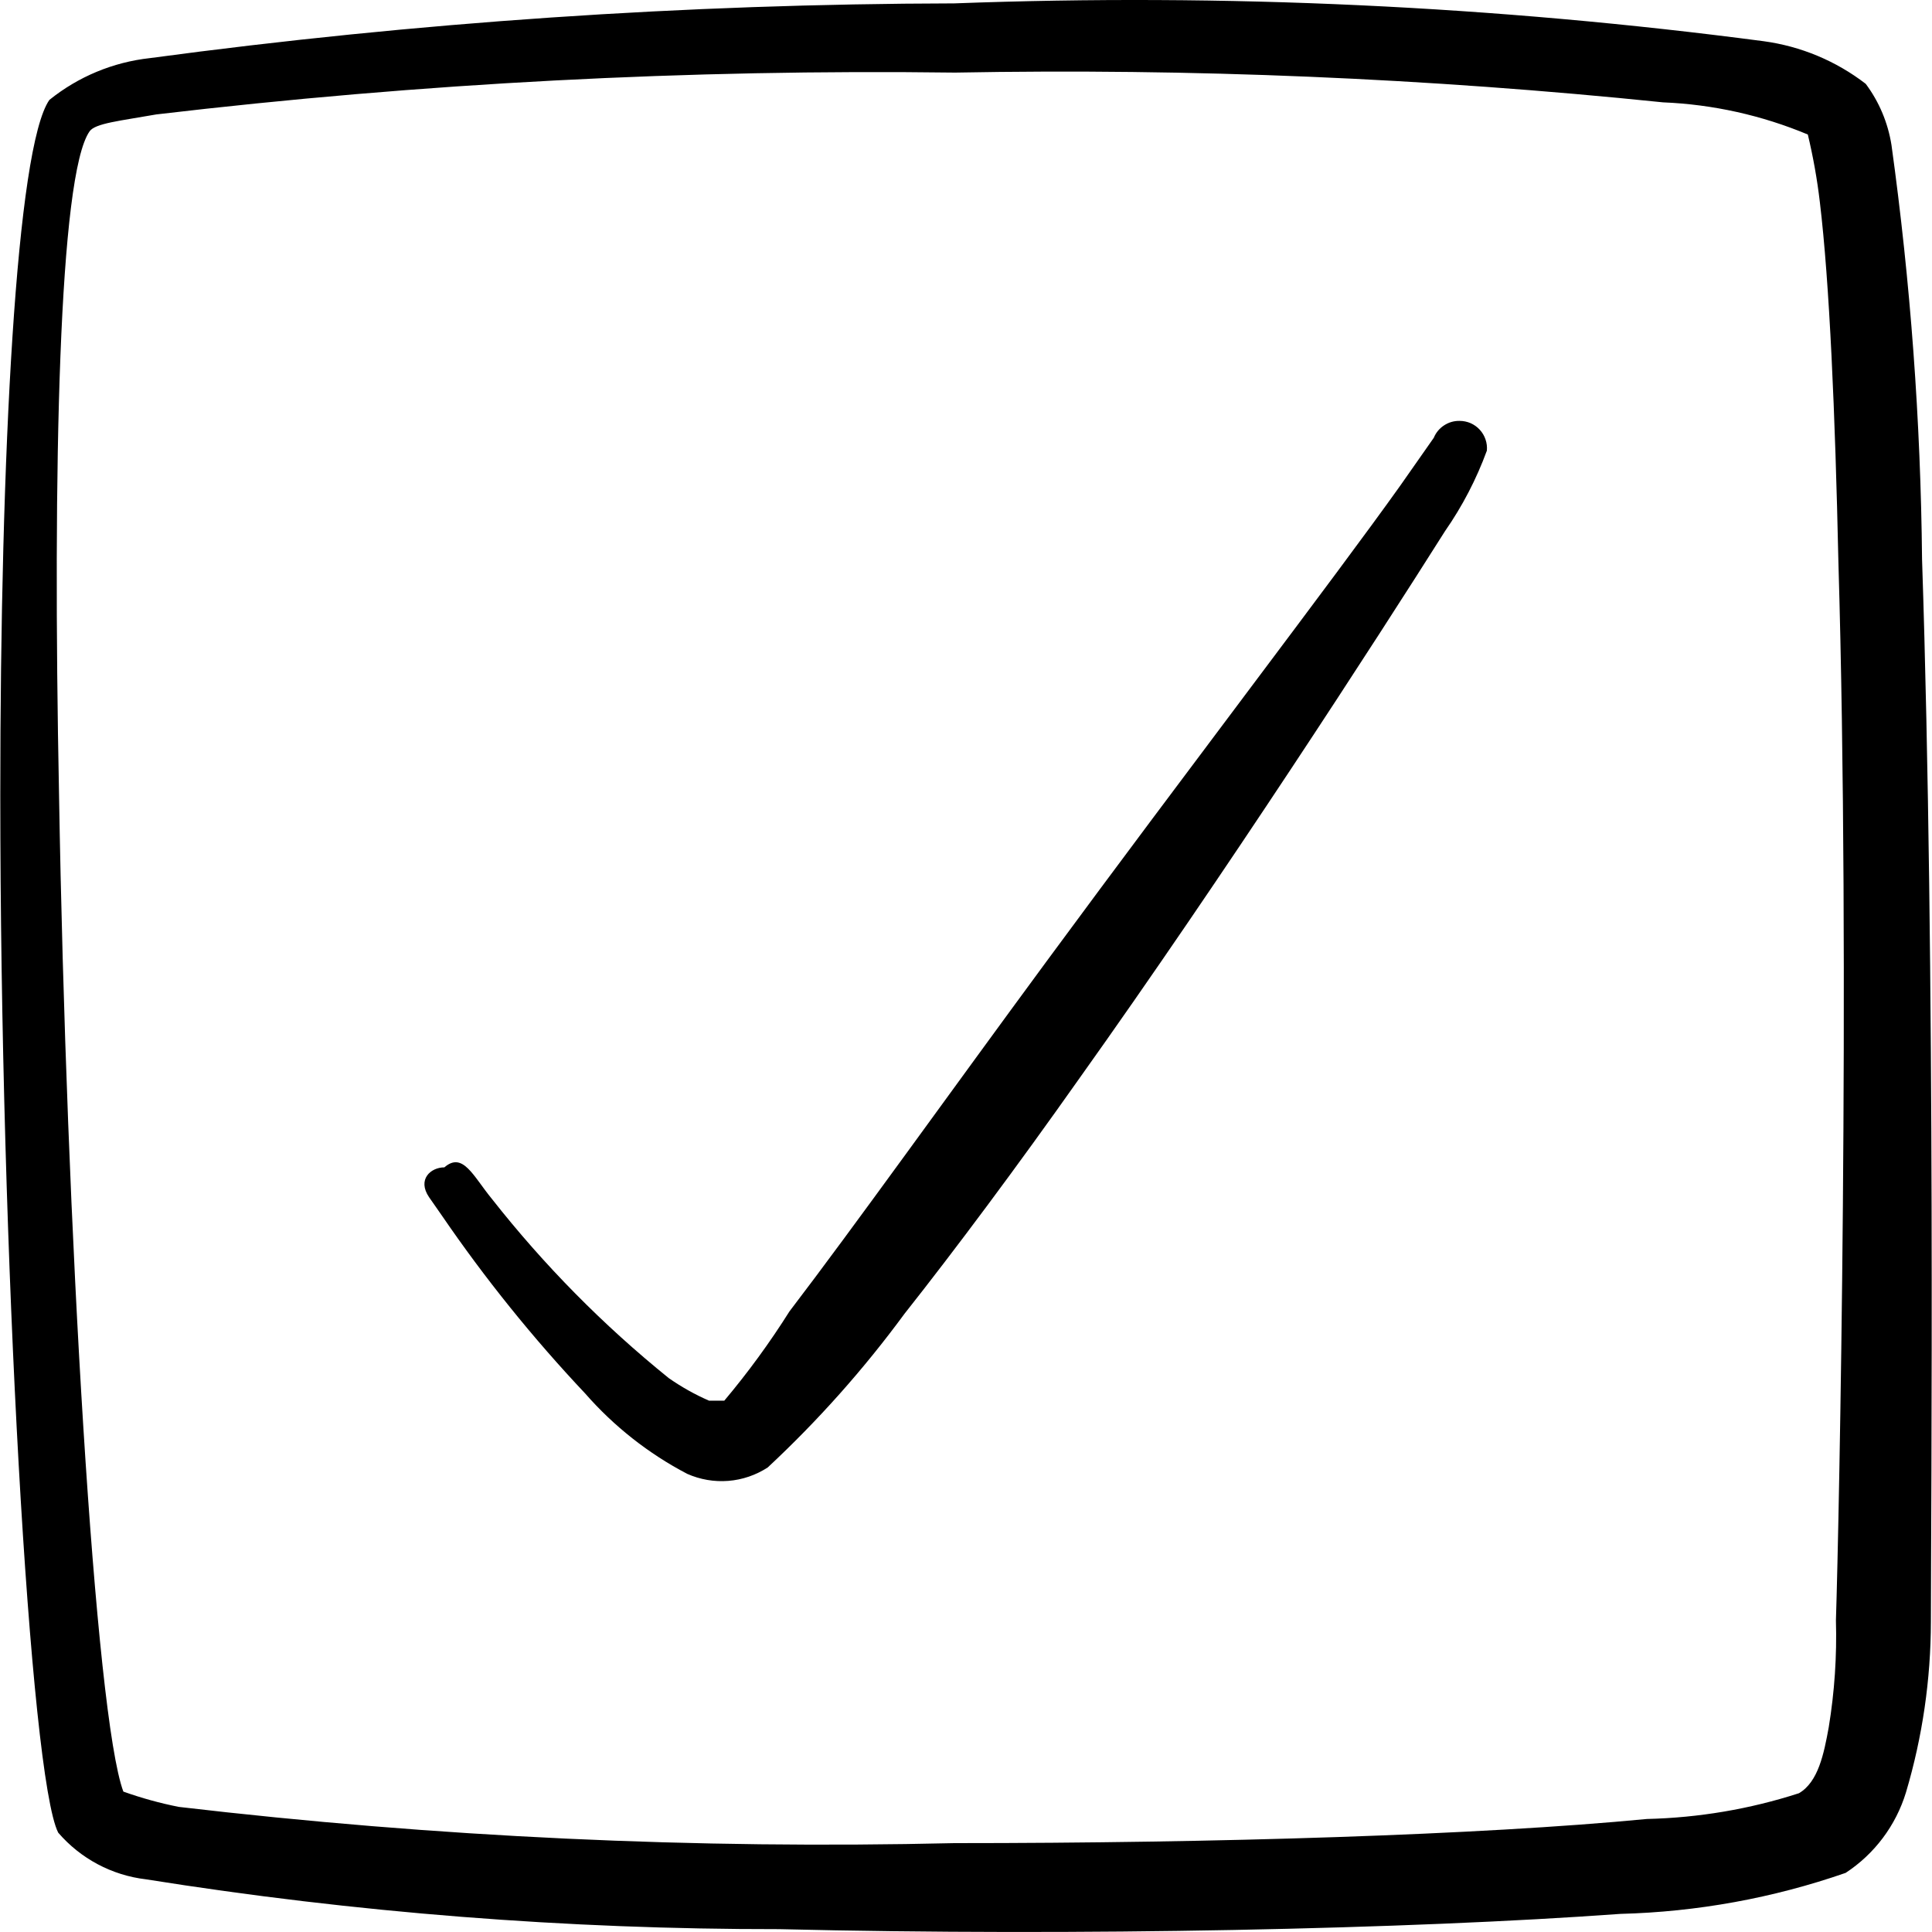
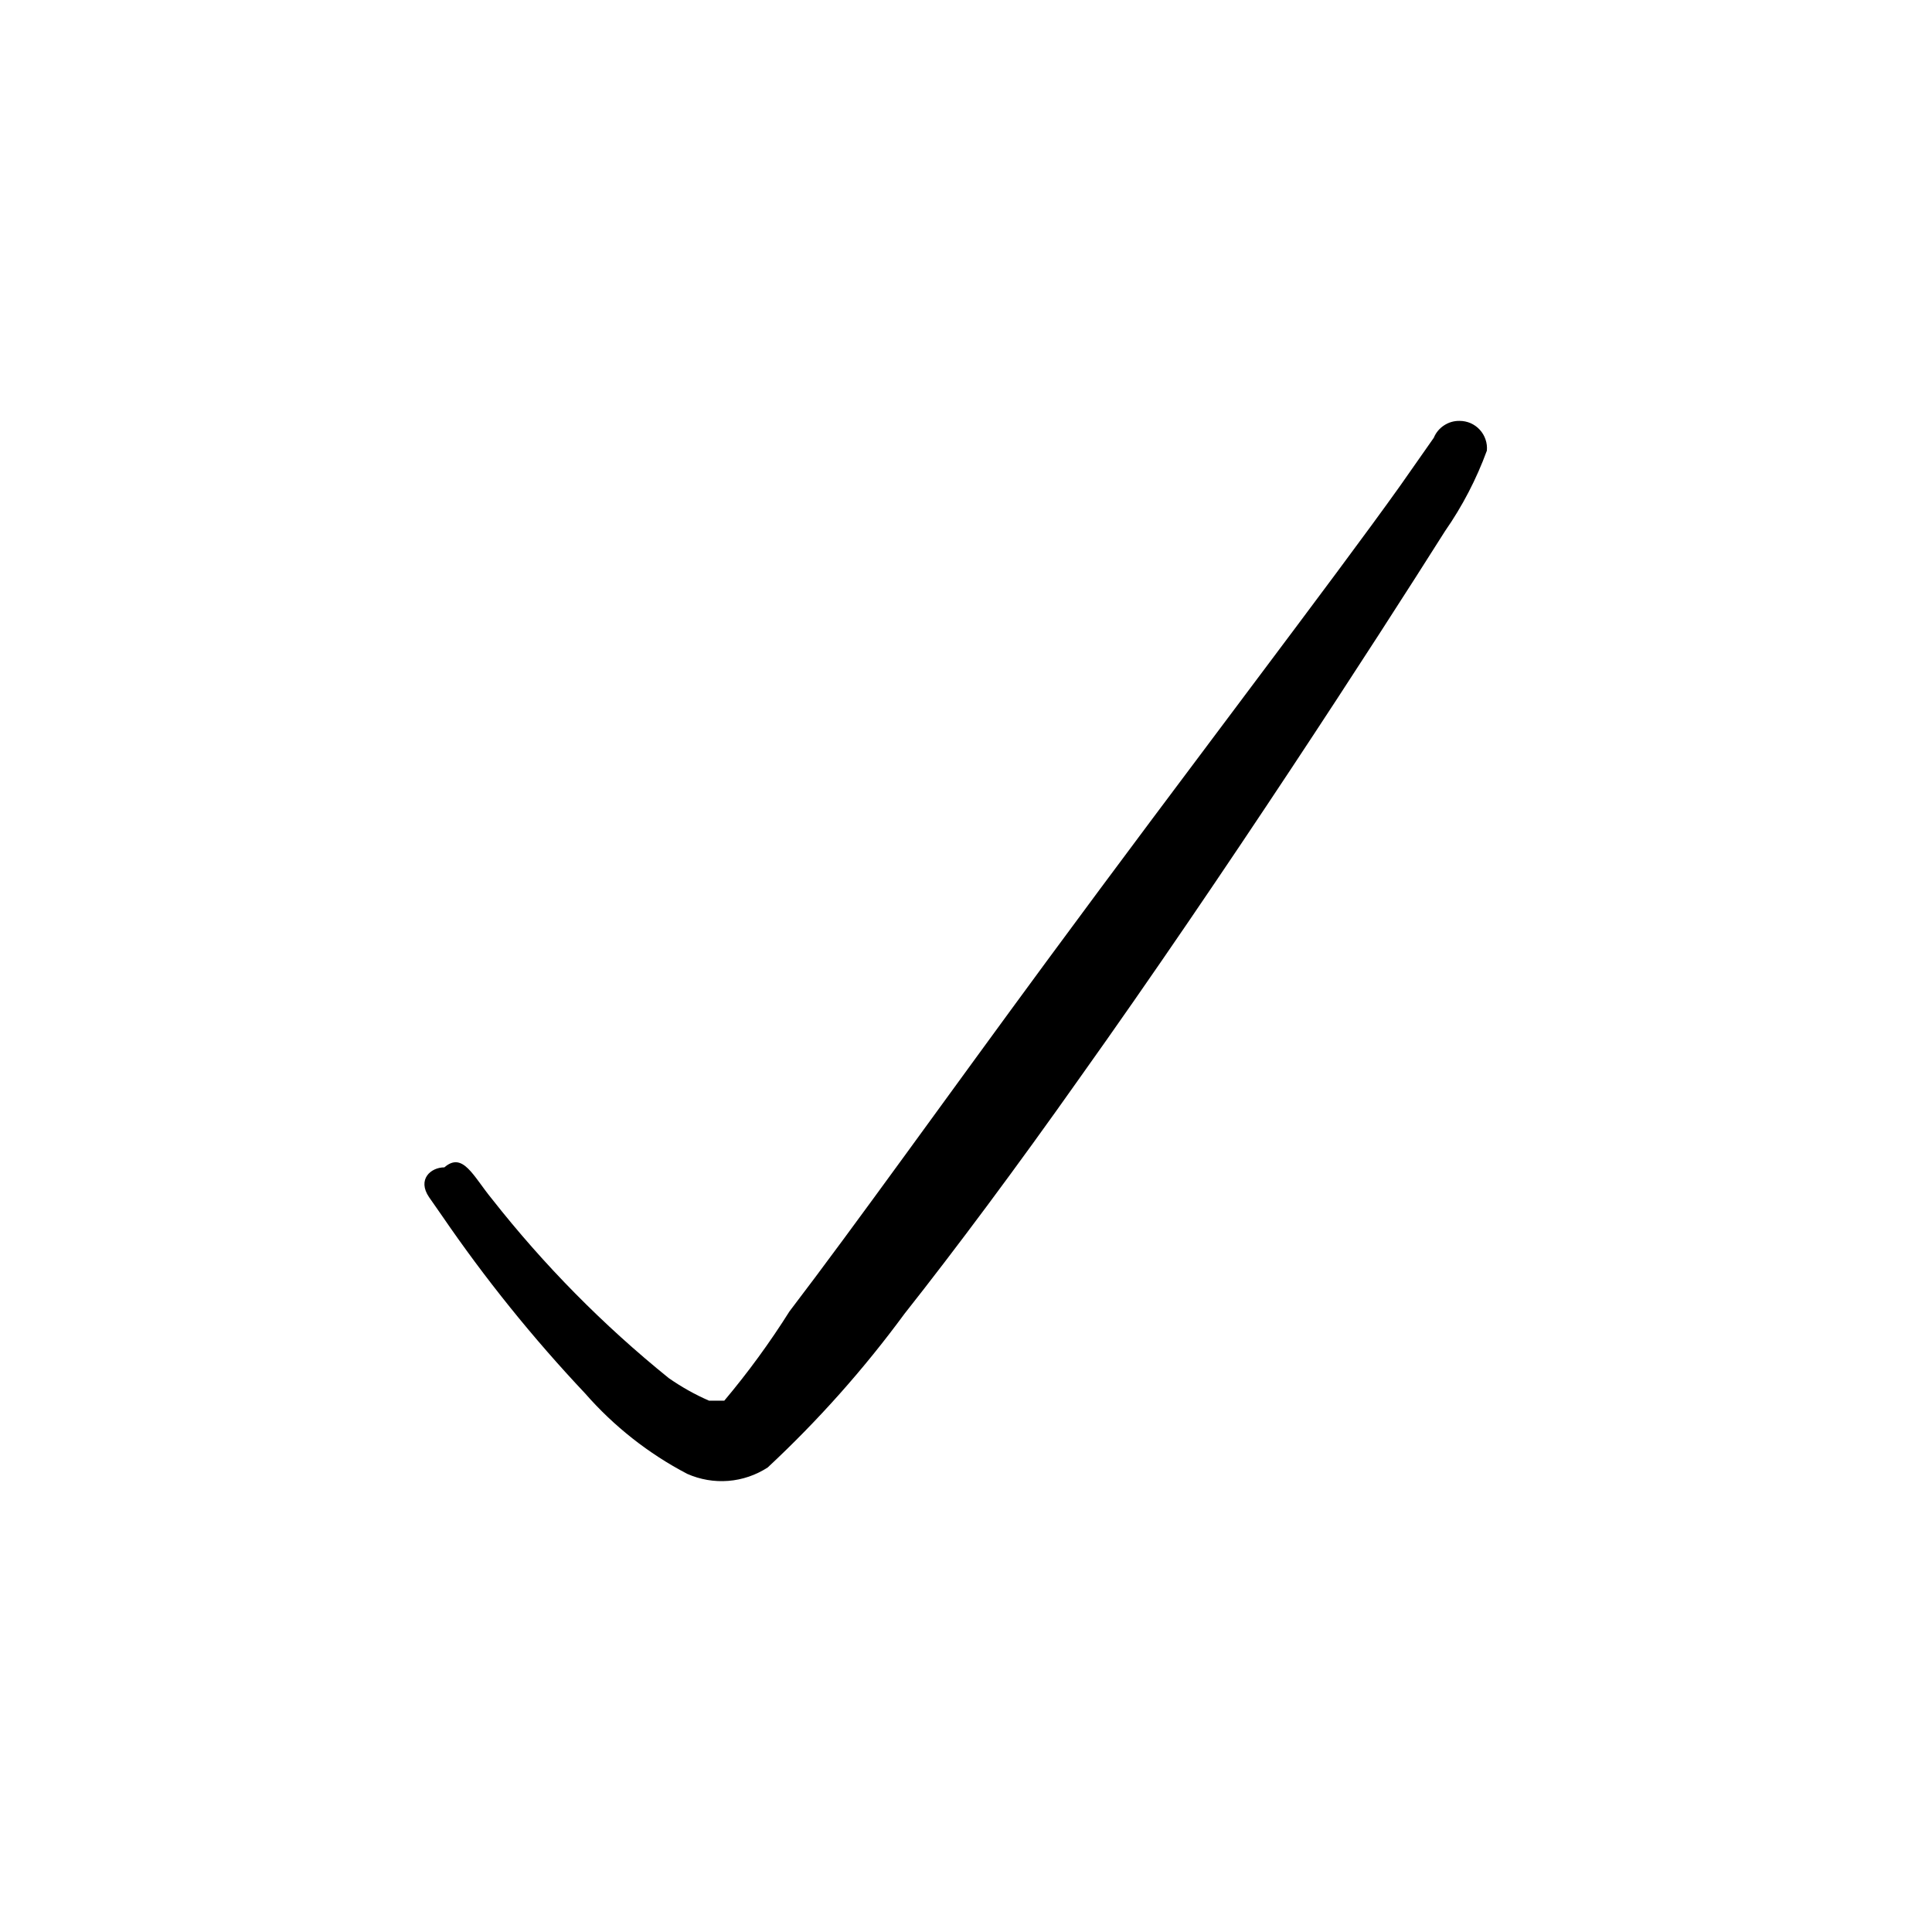
<svg xmlns="http://www.w3.org/2000/svg" width="40" height="40" viewBox="0 0 40 40" fill="none">
  <g clip-path="url(#clip0_240_7300)">
-     <path fill-rule="evenodd" clip-rule="evenodd" d="M39.794 11.579C39.766 8.709 39.555 5.844 39.161 3.002C39.088 2.543 38.906 2.108 38.628 1.736C38.012 1.261 37.283 0.957 36.513 0.853C30.96 0.122 25.355 -0.14 19.758 0.07C14.188 0.082 8.624 0.46 3.104 1.203C2.341 1.287 1.619 1.587 1.022 2.069C0.339 3.052 0.006 9.364 0.006 16.459C0.006 25.935 0.622 36.794 1.205 37.943C1.668 38.481 2.316 38.826 3.02 38.909C7.355 39.6 11.738 39.945 16.128 39.941C22.356 40.091 29.201 39.941 33.548 39.625C35.137 39.584 36.71 39.298 38.212 38.776C38.81 38.384 39.252 37.795 39.461 37.11C39.802 35.964 39.975 34.775 39.977 33.58C39.977 31.481 40.077 20.056 39.794 11.579ZM38.011 33.546C38.032 34.288 37.982 35.029 37.862 35.761C37.762 36.311 37.645 36.894 37.245 37.127C36.227 37.456 35.167 37.635 34.098 37.66C30.634 37.993 25.188 38.16 19.758 38.16C14.396 38.286 9.031 38.035 3.703 37.41C3.313 37.333 2.929 37.227 2.554 37.093C1.971 35.528 1.372 25.435 1.222 16.442C1.088 9.664 1.222 3.618 1.855 2.719C1.971 2.552 2.487 2.502 3.237 2.369C8.725 1.721 14.249 1.431 19.775 1.503C24.668 1.412 29.562 1.618 34.431 2.119C35.462 2.161 36.477 2.387 37.429 2.785C37.539 3.246 37.623 3.713 37.678 4.184C37.878 5.85 37.995 8.548 38.062 11.629C38.311 20.056 38.078 31.448 38.011 33.546Z" fill="black" />
    <path fill-rule="evenodd" clip-rule="evenodd" d="M30.218 8.714C30.104 8.712 29.993 8.744 29.898 8.807C29.802 8.869 29.728 8.959 29.685 9.064L28.985 10.063C27.62 11.978 24.572 15.959 21.691 19.872C19.642 22.654 17.694 25.385 16.345 27.151C15.938 27.797 15.487 28.415 14.996 28.999H14.679C14.387 28.872 14.108 28.715 13.847 28.533C12.489 27.437 11.26 26.191 10.182 24.819C9.799 24.353 9.583 23.836 9.2 24.169C8.917 24.169 8.634 24.419 8.883 24.786L9.15 25.169C10.041 26.471 11.032 27.701 12.114 28.849C12.71 29.531 13.427 30.096 14.229 30.515C14.496 30.633 14.788 30.683 15.079 30.66C15.37 30.637 15.65 30.541 15.895 30.382C16.936 29.412 17.884 28.347 18.726 27.201C19.792 25.852 21.058 24.153 22.34 22.337C25.355 18.107 28.486 13.261 29.918 10.996C30.277 10.48 30.568 9.92 30.784 9.33C30.791 9.252 30.782 9.173 30.756 9.098C30.731 9.024 30.69 8.955 30.637 8.897C30.584 8.839 30.519 8.793 30.447 8.761C30.375 8.73 30.297 8.714 30.218 8.714Z" fill="black" />
  </g>
  <defs>
    <clipPath id="clip0_240_7300">
      <rect width="40" height="40" fill="white" />
    </clipPath>
  </defs>
</svg>